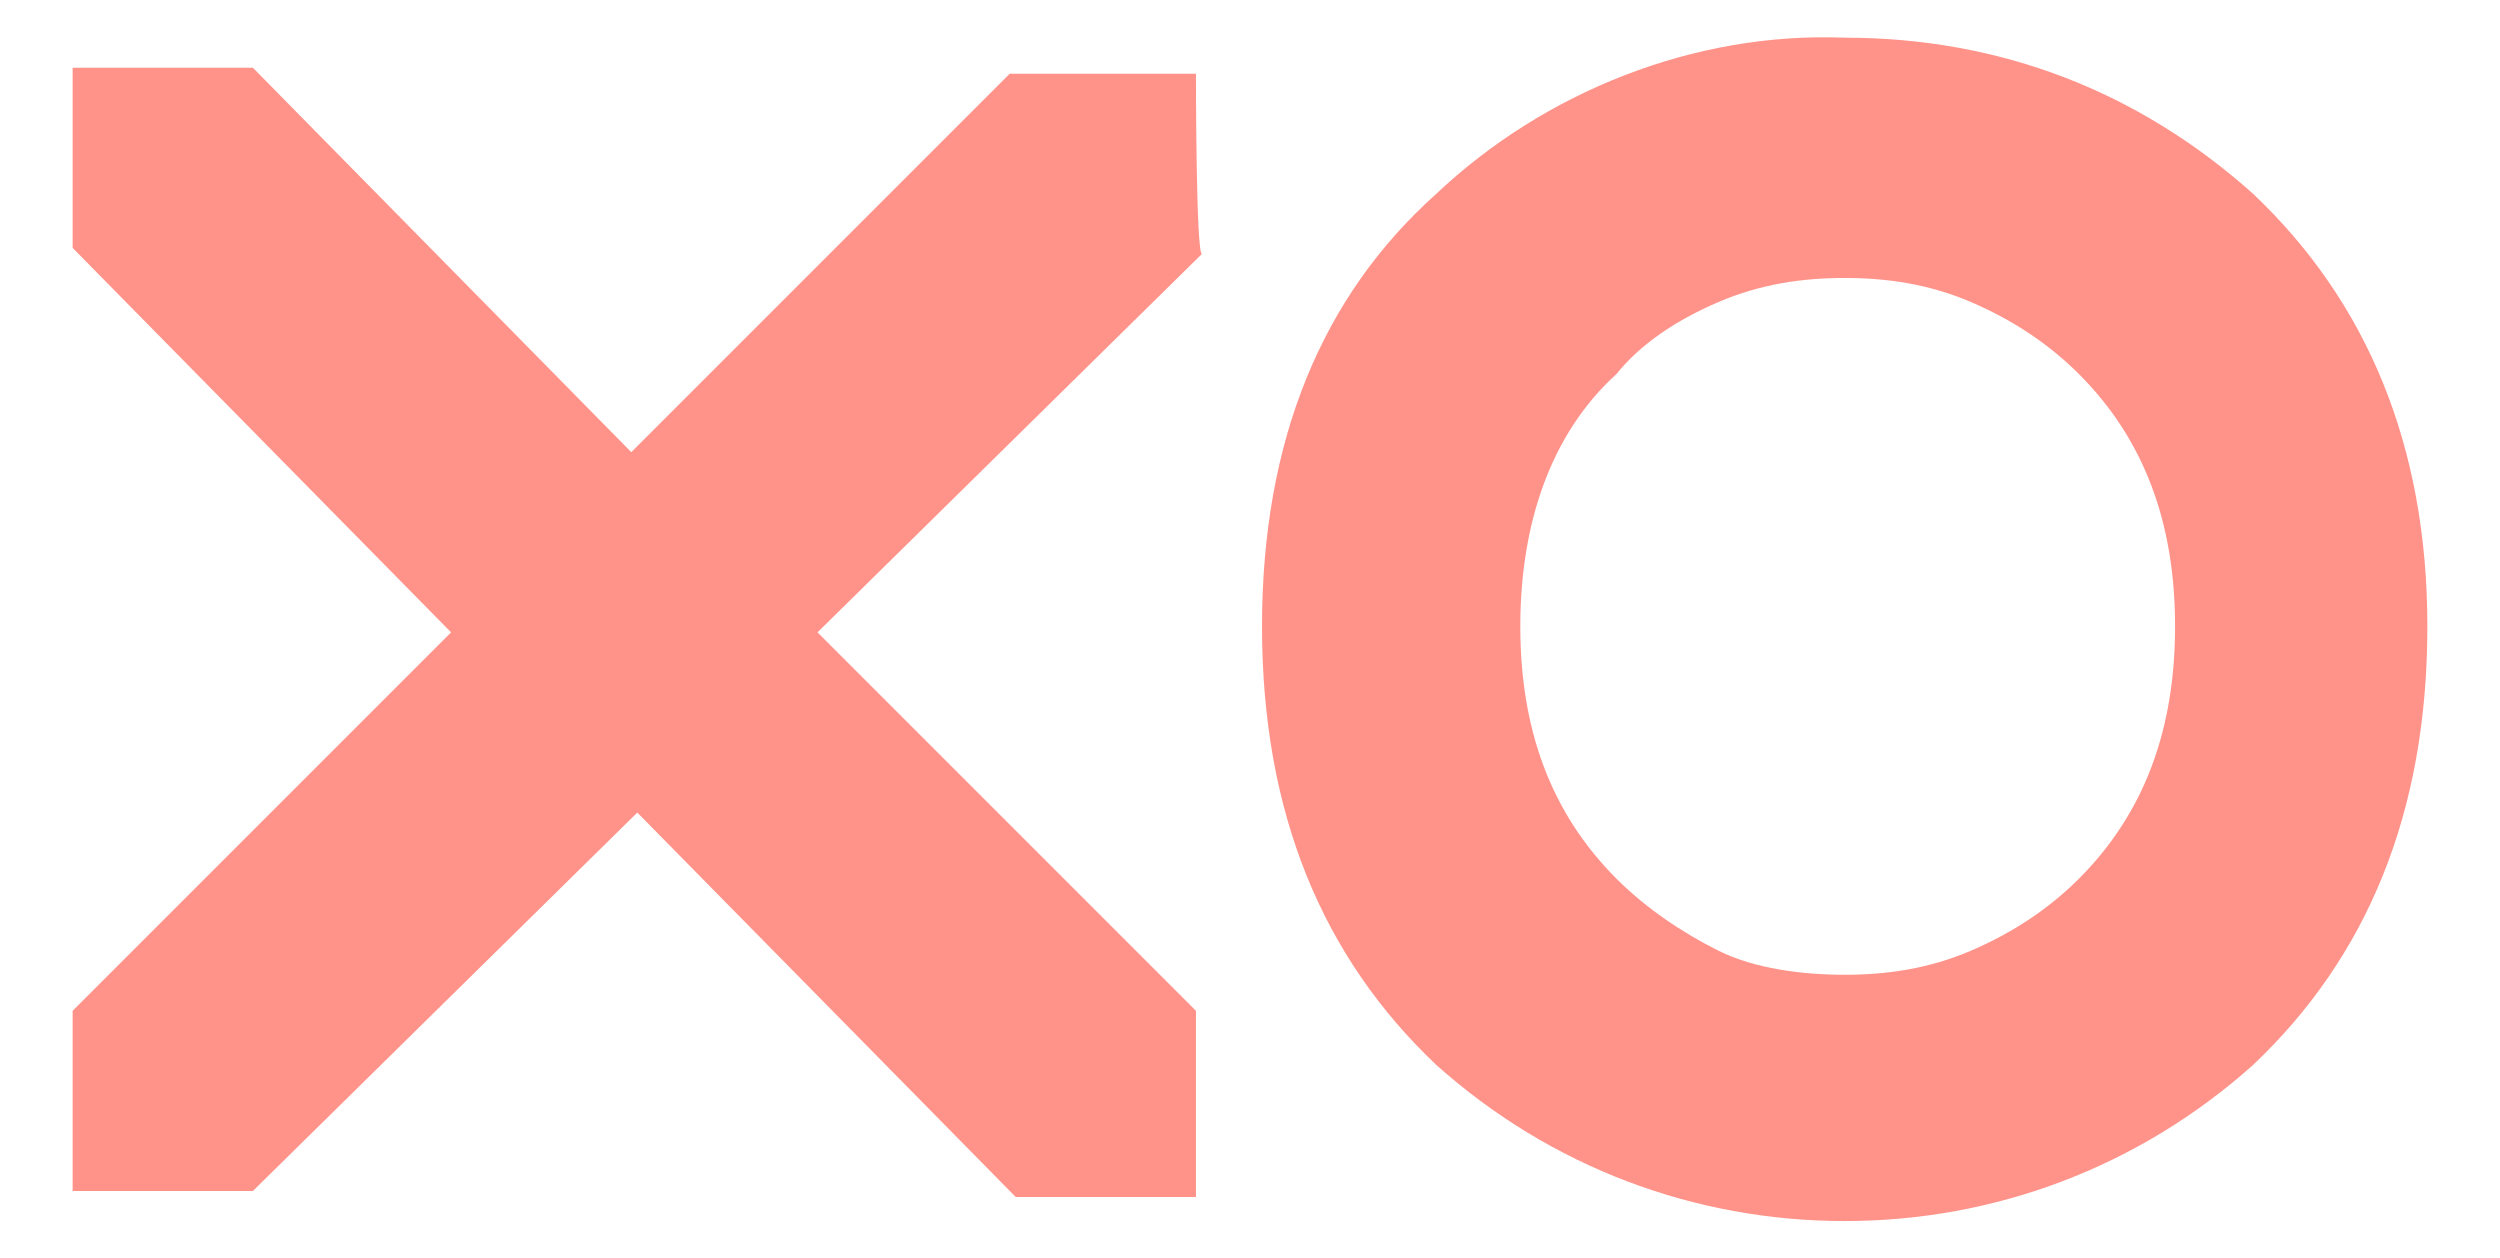
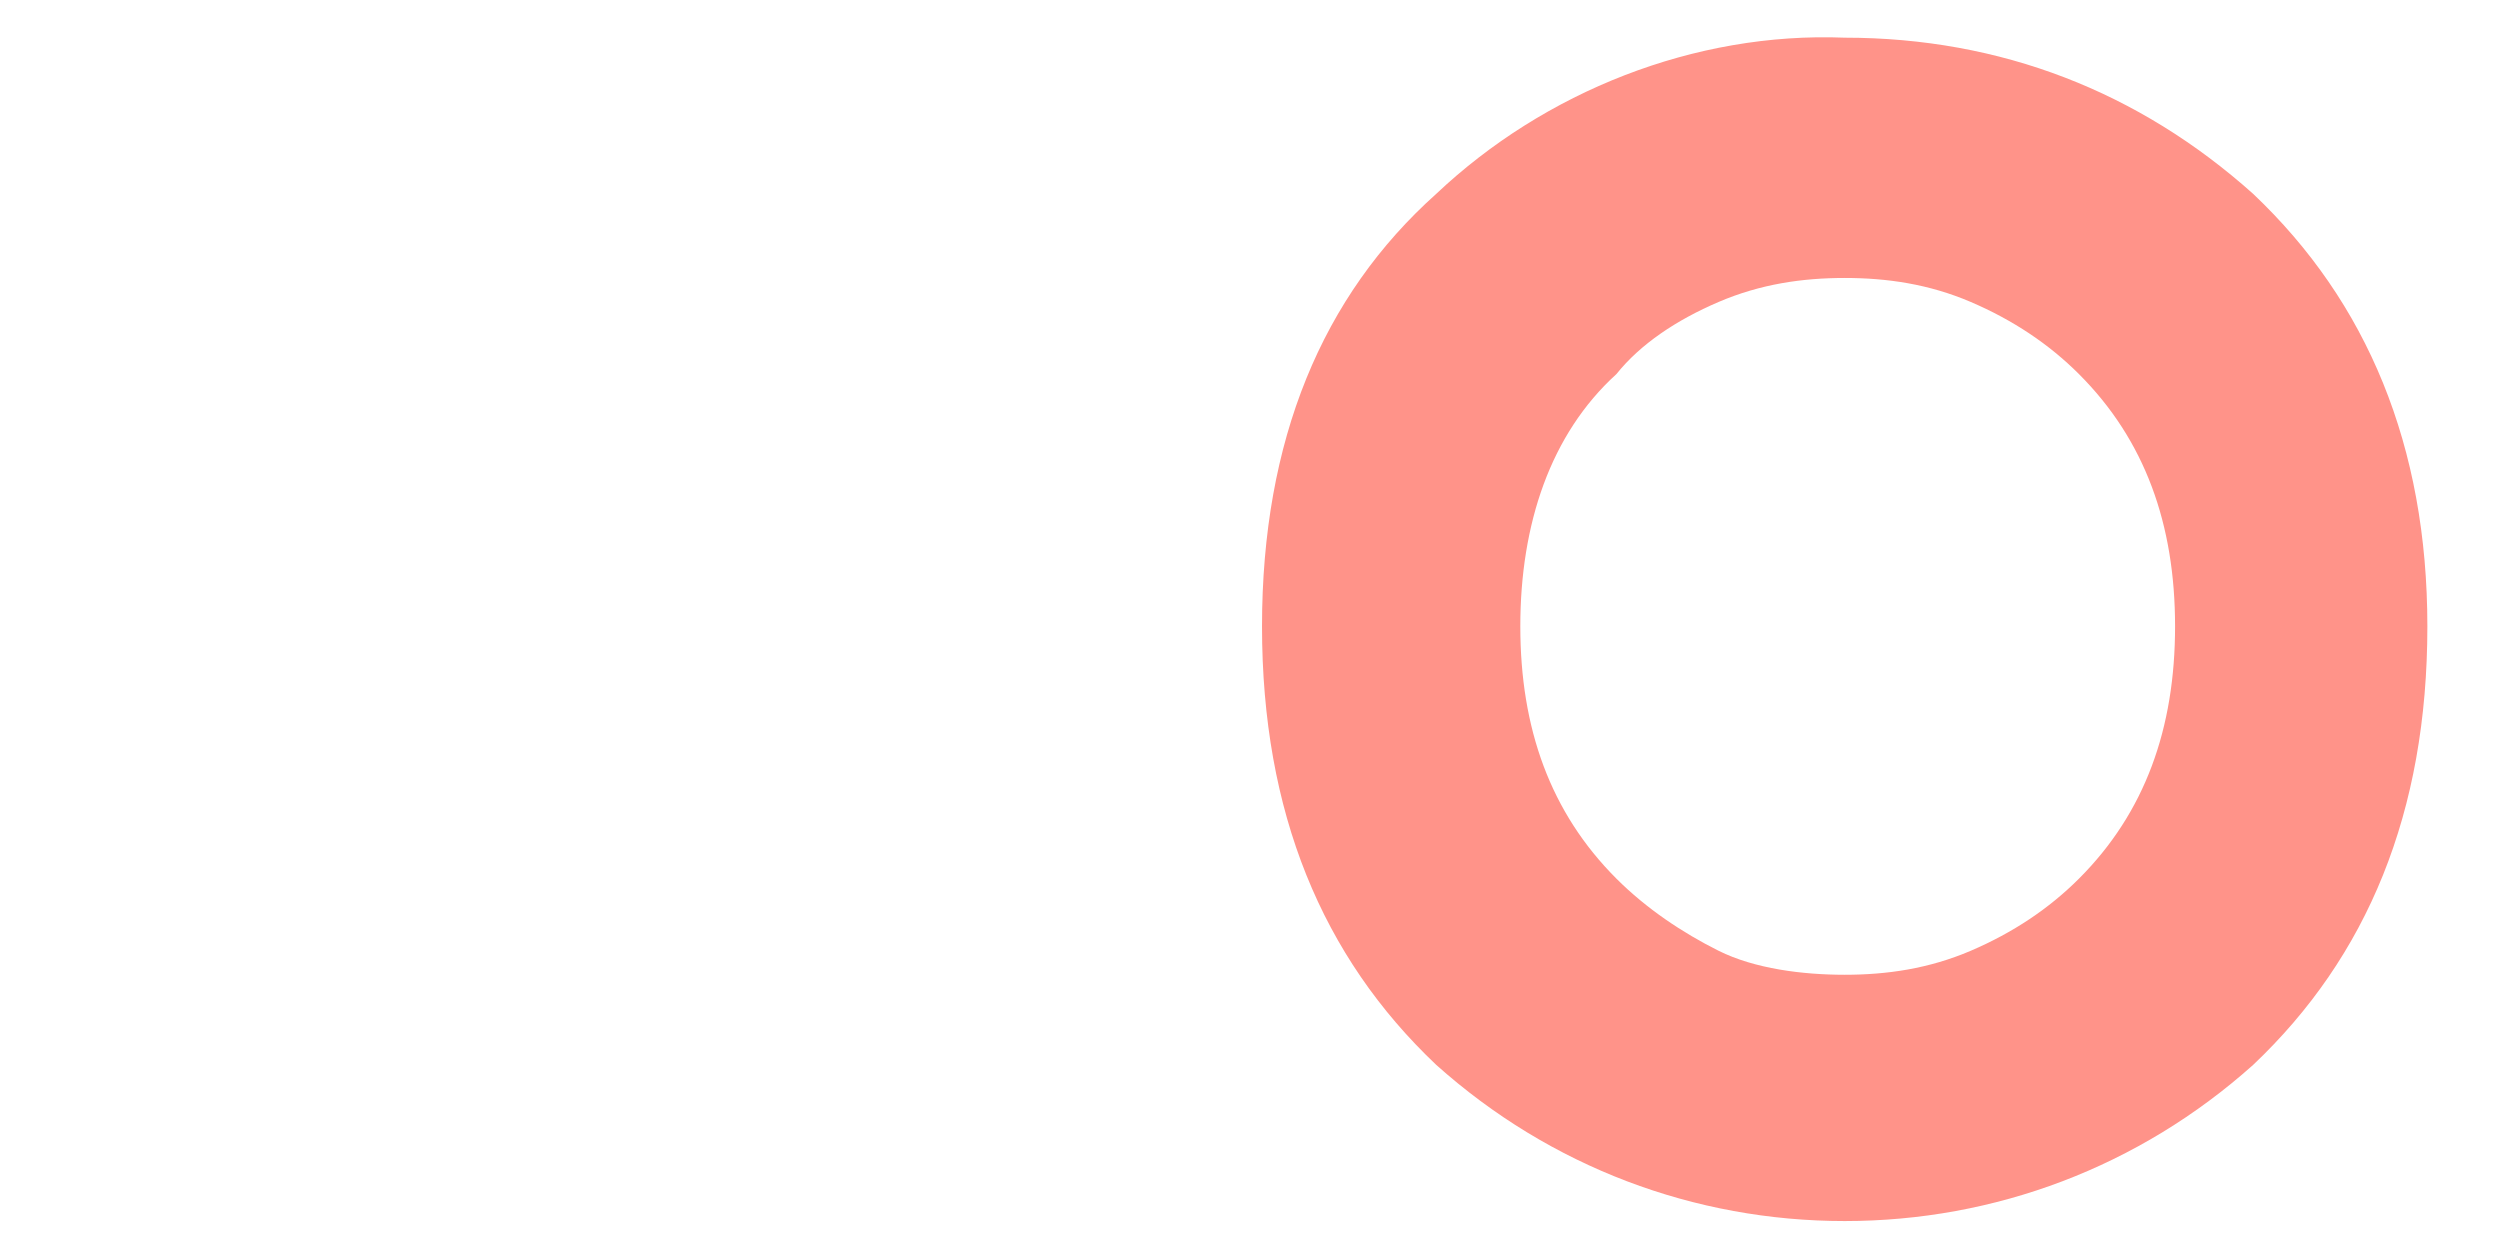
<svg xmlns="http://www.w3.org/2000/svg" version="1.2" id="Ebene_2_00000073714112892964446520000007519669403617258148_" x="0px" y="0px" width="302.867px" height="152.441px" viewBox="0 0 302.867 152.441" overflow="visible" xml:space="preserve">
  <g id="Ebene_1-2">
    <path fill="#FF9389" d="M223.478,118.09c5.094,0,10.188-0.728,15.282-2.911c5.094-2.183,9.46-5.094,13.099-8.733 c8.005-8.005,11.644-18.193,11.644-30.564s-3.639-22.559-11.644-30.564c-3.639-3.639-8.005-6.55-13.099-8.733 c-5.094-2.183-10.188-2.911-15.282-2.911c-5.094,0-10.188,0.728-15.282,2.911c-5.094,2.183-9.46,5.094-12.371,8.733 c-8.005,7.277-11.644,18.193-11.644,30.564s3.639,22.559,11.644,30.564c3.639,3.639,8.005,6.55,12.371,8.733 S218.384,118.09,223.478,118.09L223.478,118.09z M294.068,75.882c0,22.559-7.277,40.025-21.104,53.124 c-13.827,12.371-31.292,18.921-49.485,18.921s-35.658-6.55-49.485-18.921c-13.827-13.099-21.104-30.564-21.104-53.124 s7.277-40.025,21.104-52.396c13.099-12.371,31.292-19.649,49.485-18.921c18.921,0,35.659,6.55,49.485,18.921 C286.79,36.584,294.068,54.05,294.068,75.882" />
-     <path fill="#FF9389" d="M144.884,8.931h-22.559L76.478,54.778L30.631,8.203H8.8v21.832l45.847,46.574L8.8,122.456v21.832h21.832 l46.574-45.847l45.847,46.574h21.832v-22.559L99.037,76.609l46.574-45.847C144.884,30.763,144.884,8.931,144.884,8.931z" />
  </g>
</svg>